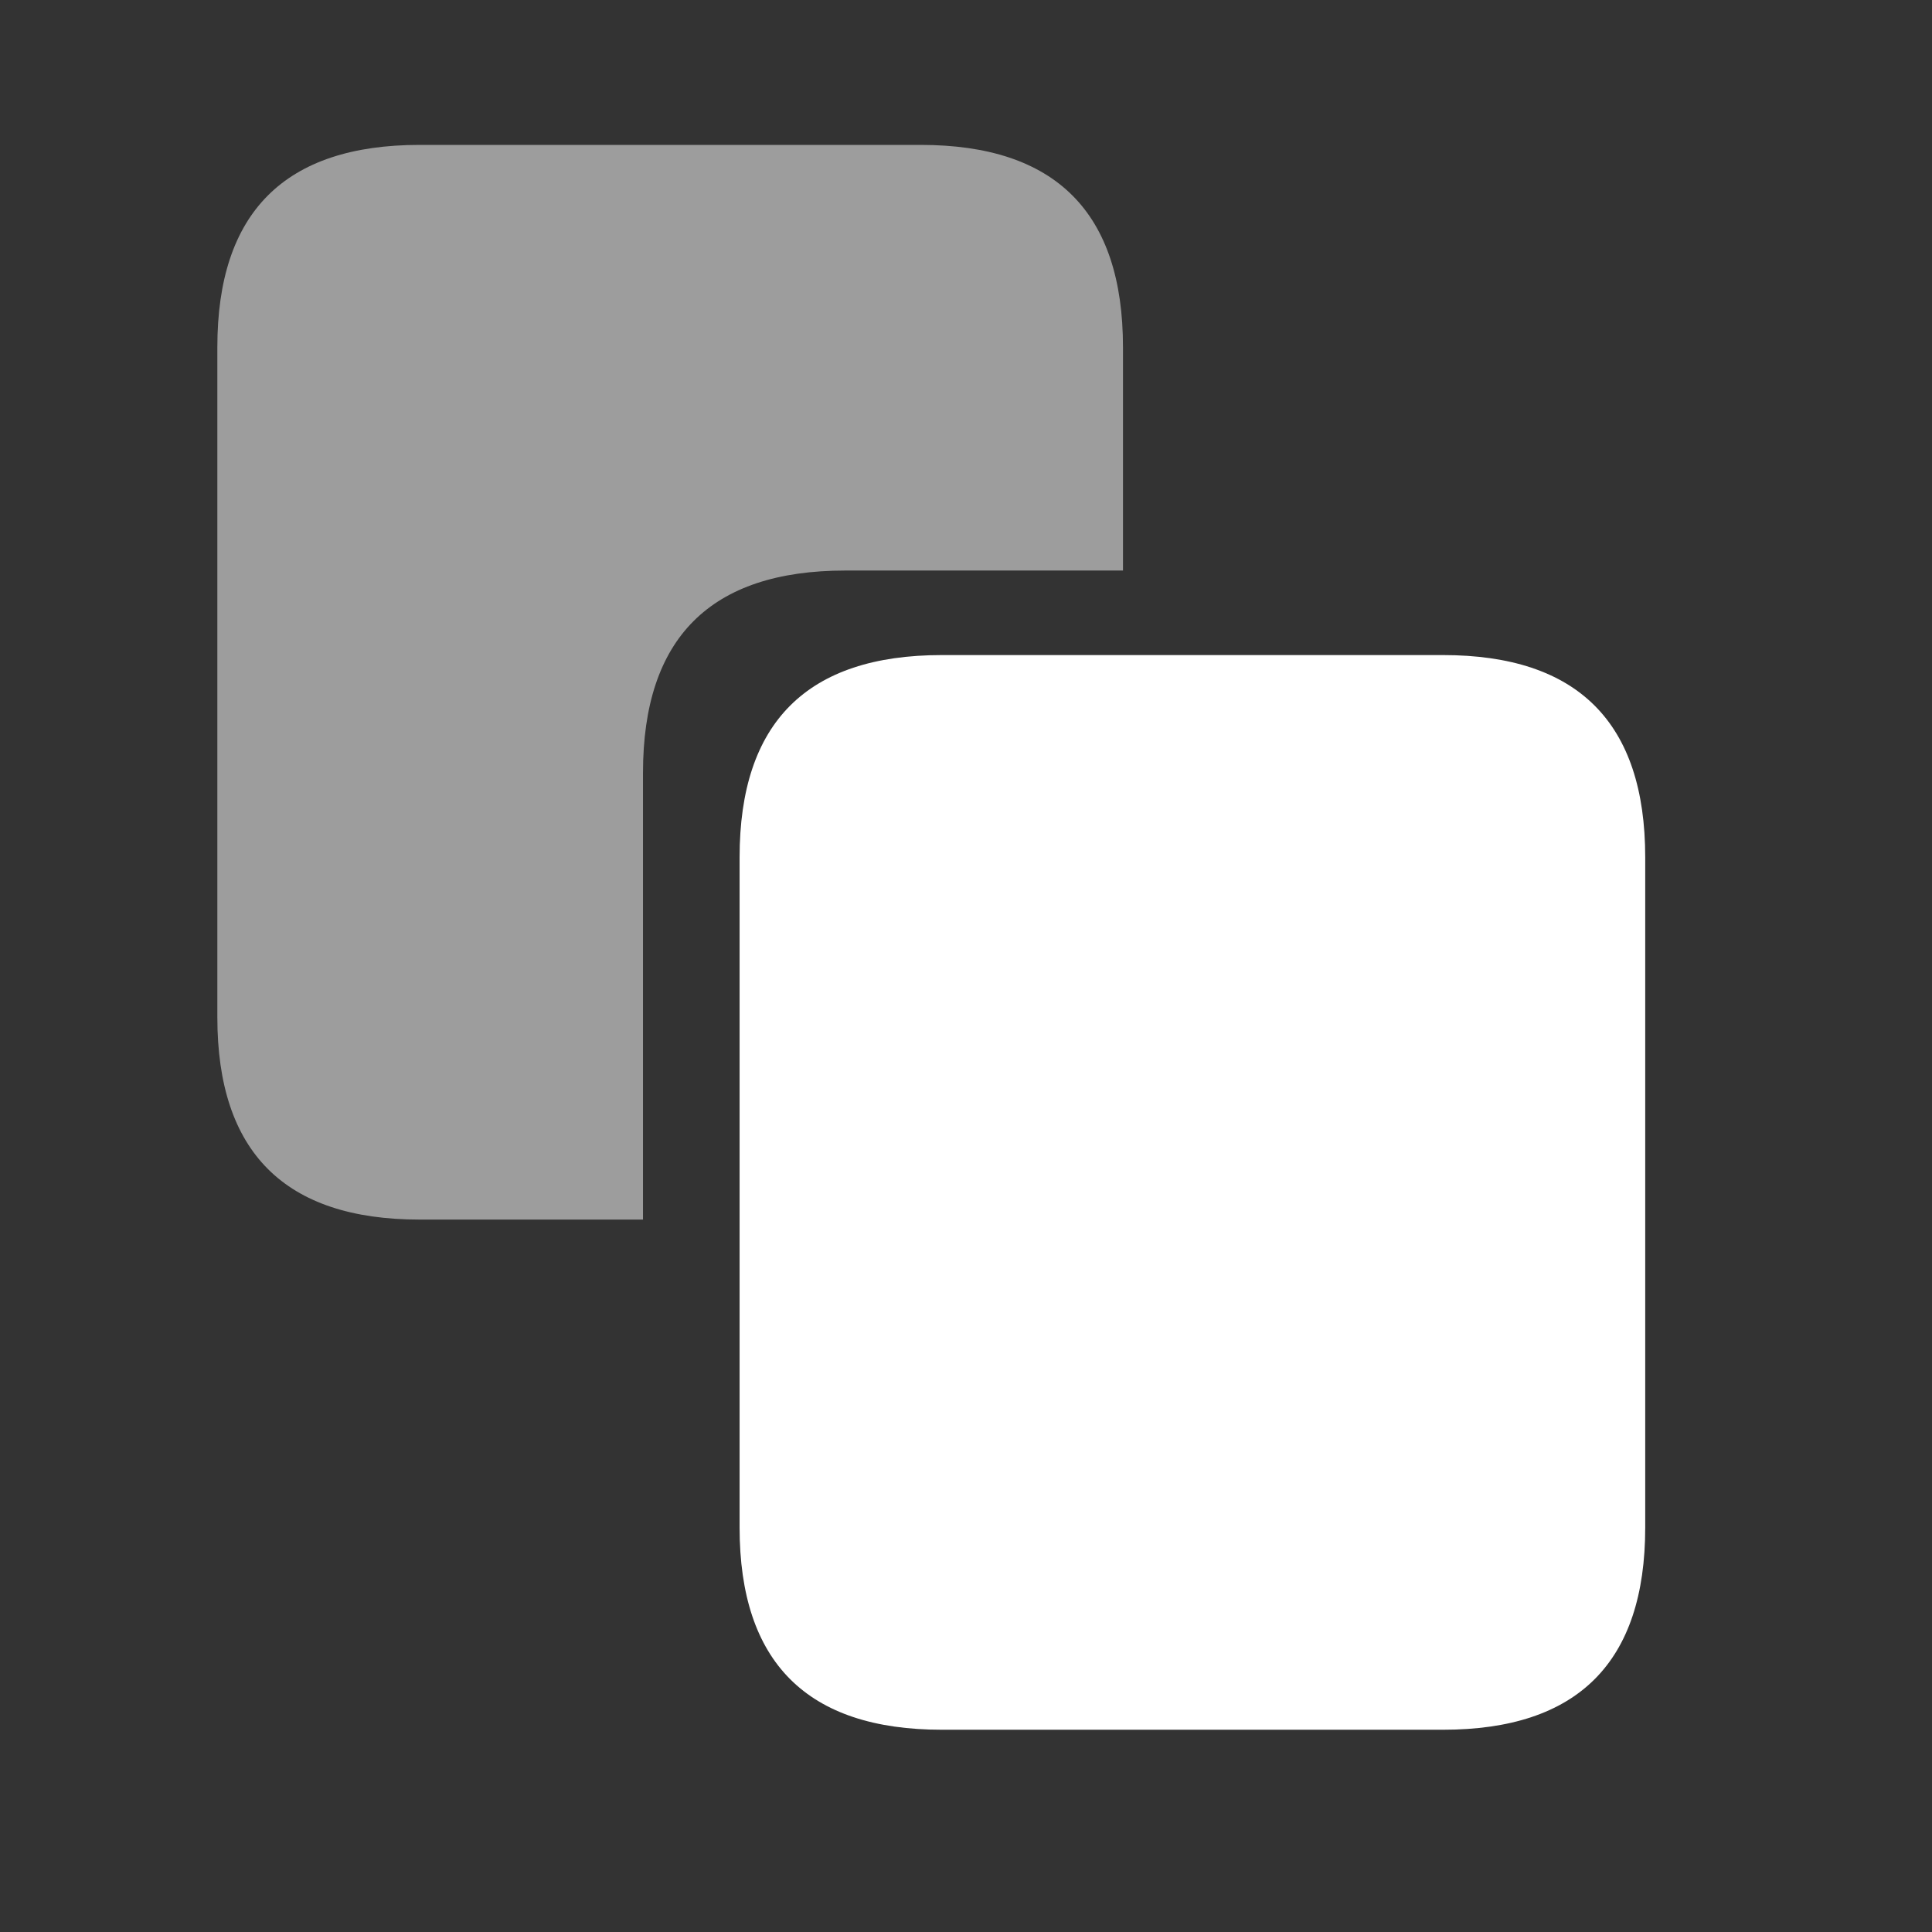
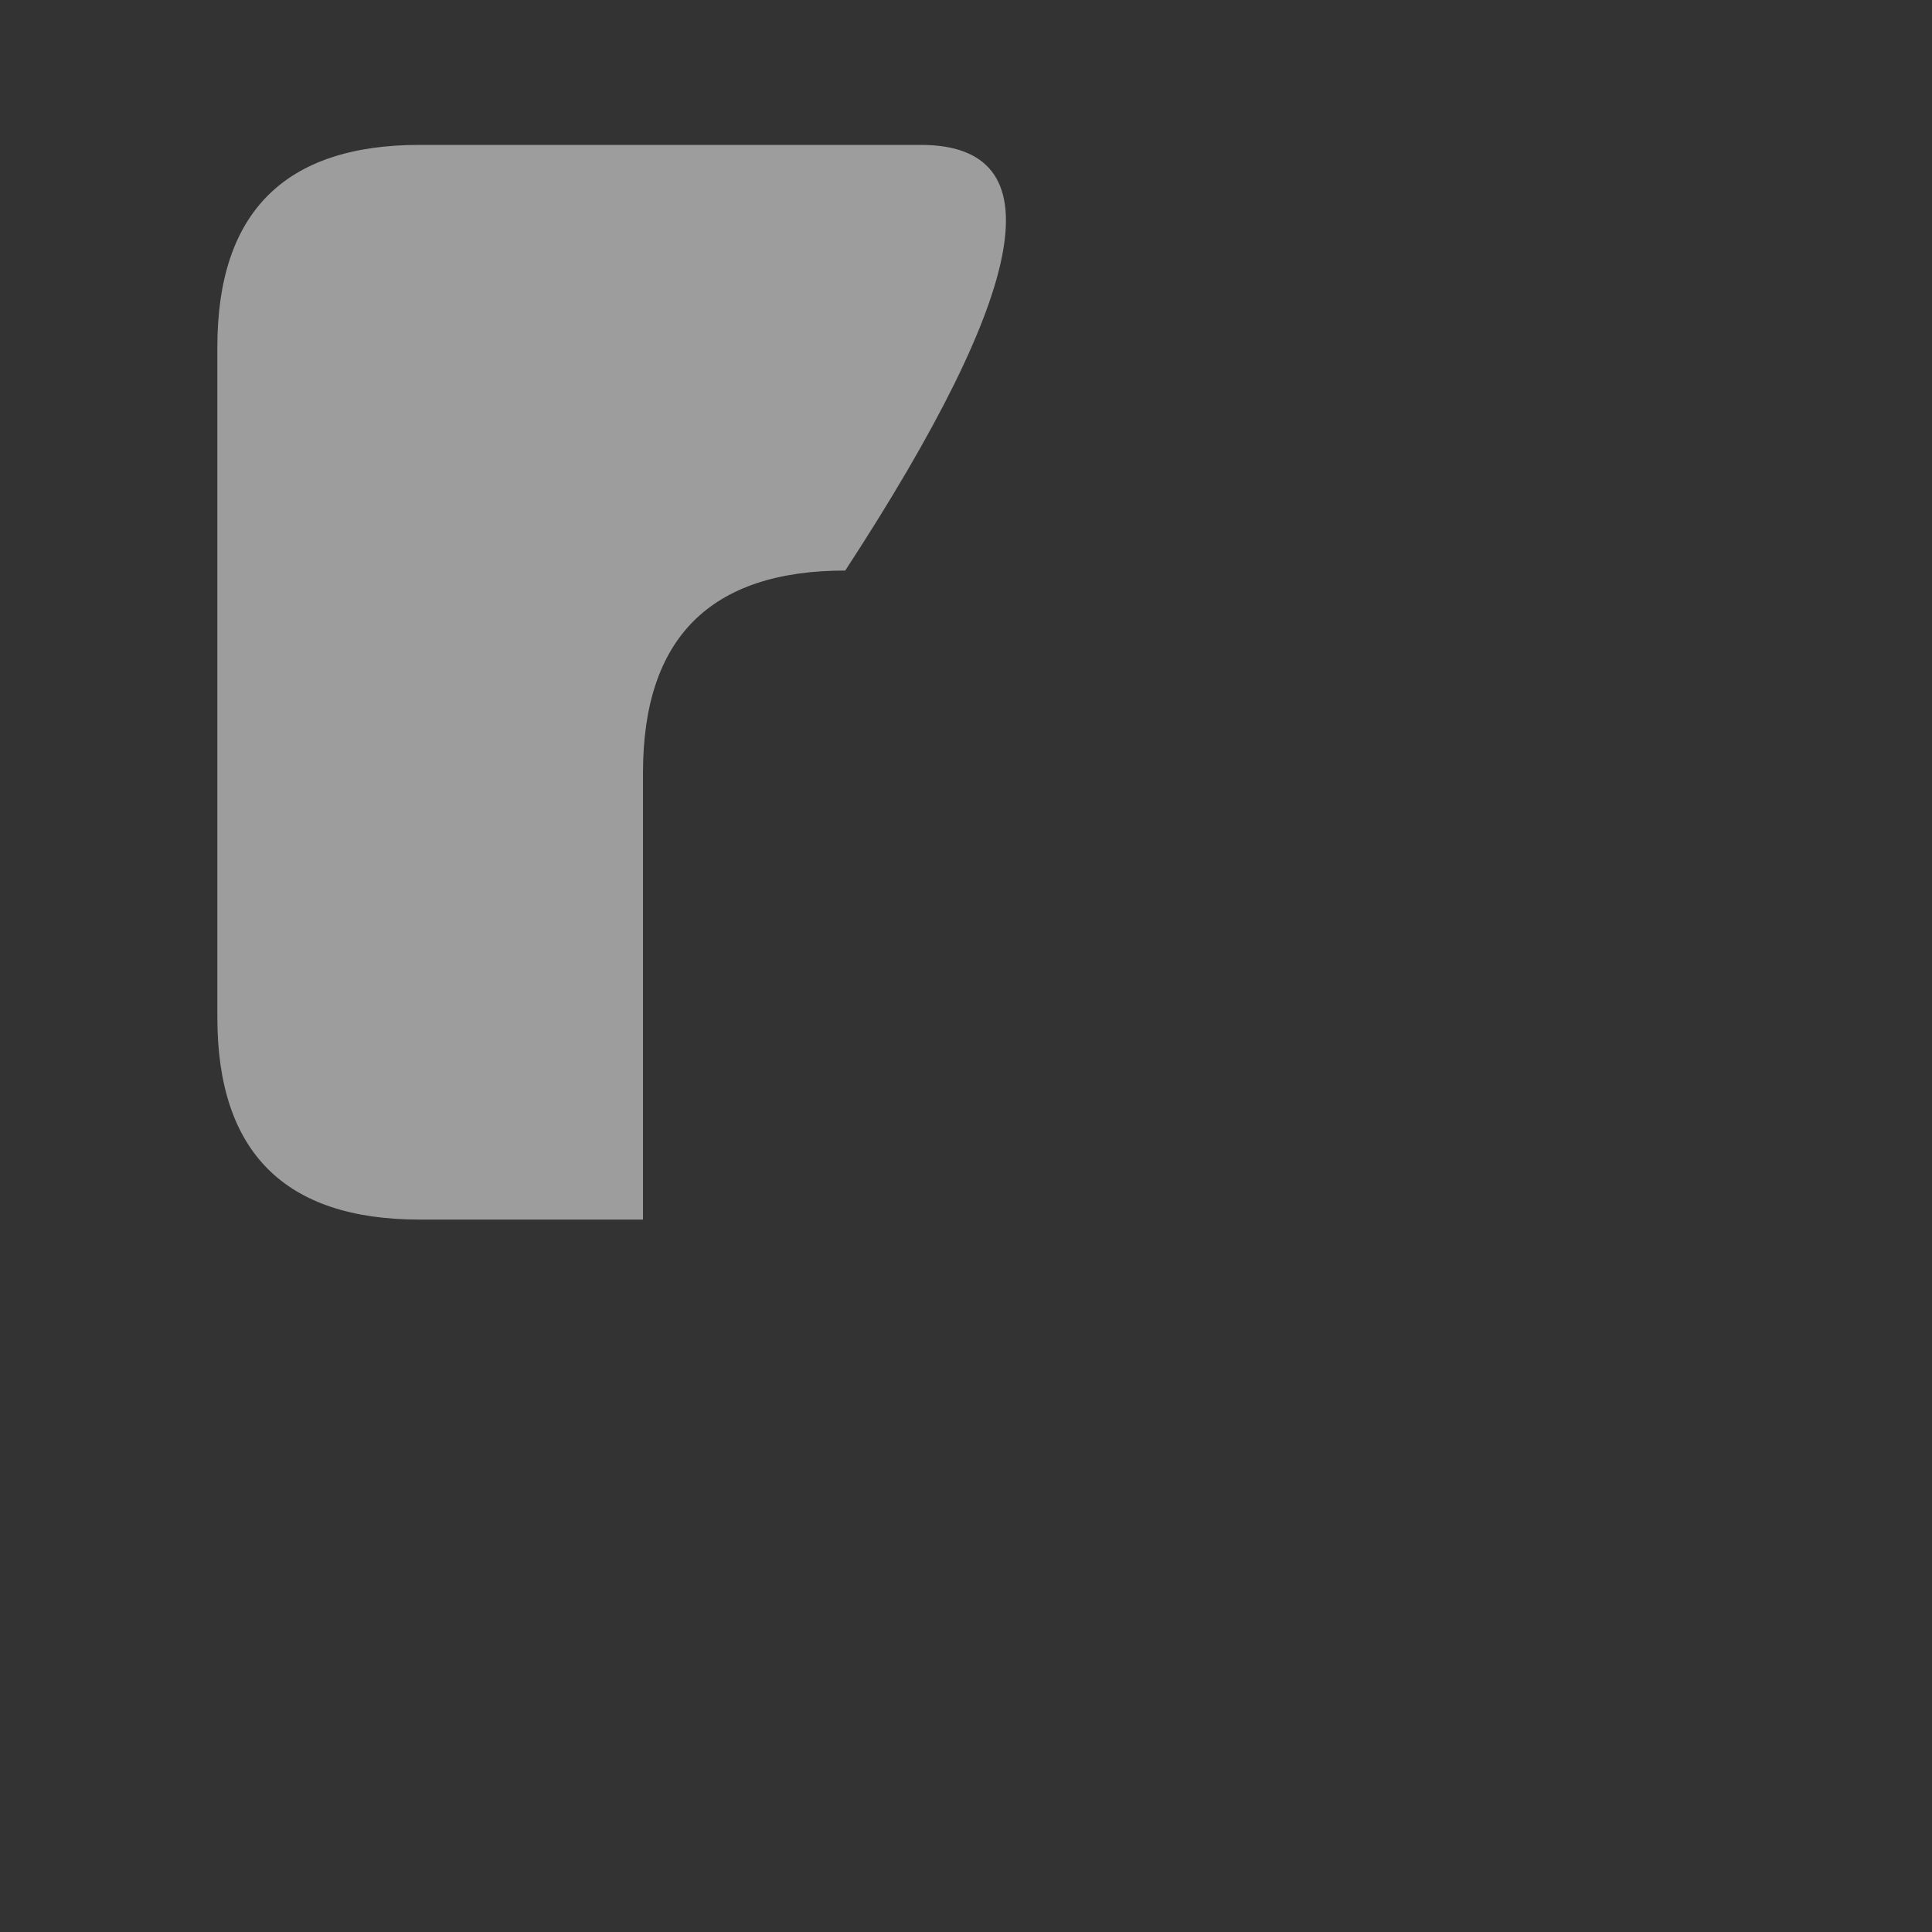
<svg xmlns="http://www.w3.org/2000/svg" xmlns:xlink="http://www.w3.org/1999/xlink" version="1.1" preserveAspectRatio="none" x="0px" y="0px" width="32px" height="32px" viewBox="0 0 32 32">
  <rect x="0" y="0" width="32" height="32" fill="#333333" stroke="none" />
  <defs>
    <g id="icoCopy_0_Layer0_0_FILL">
-       <path fill="#FFFFFF" stroke="none" d=" M 27.25 14.2 Q 27.25 10.85 23.9 10.85 L 15.6 10.85 Q 12.25 10.85 12.25 14.2 L 12.25 25.3 Q 12.25 28.65 15.6 28.65 L 23.9 28.65 Q 27.25 28.65 27.25 25.3 L 27.25 14.2 Z" />
-       <path fill="#FFFFFF" fill-opacity="0.522" stroke="none" d=" M 14 9.45 L 18.6 9.45 18.6 5.75 Q 18.6 2.4 15.25 2.4 L 6.95 2.4 Q 3.6 2.4 3.6 5.75 L 3.6 16.85 Q 3.6 20.2 6.95 20.2 L 10.65 20.2 10.65 12.8 Q 10.65 9.45 14 9.45 Z" />
+       <path fill="#FFFFFF" fill-opacity="0.522" stroke="none" d=" M 14 9.45 Q 18.6 2.4 15.25 2.4 L 6.95 2.4 Q 3.6 2.4 3.6 5.75 L 3.6 16.85 Q 3.6 20.2 6.95 20.2 L 10.65 20.2 10.65 12.8 Q 10.65 9.45 14 9.45 Z" />
    </g>
  </defs>
  <g transform="matrix( 1, 0, 0, 1, 0,0) ">
    <g transform="matrix( 1, 0, 0, 1, 0,0) ">
      <use xlink:href="#icoCopy_0_Layer0_0_FILL" />
    </g>
  </g>
</svg>